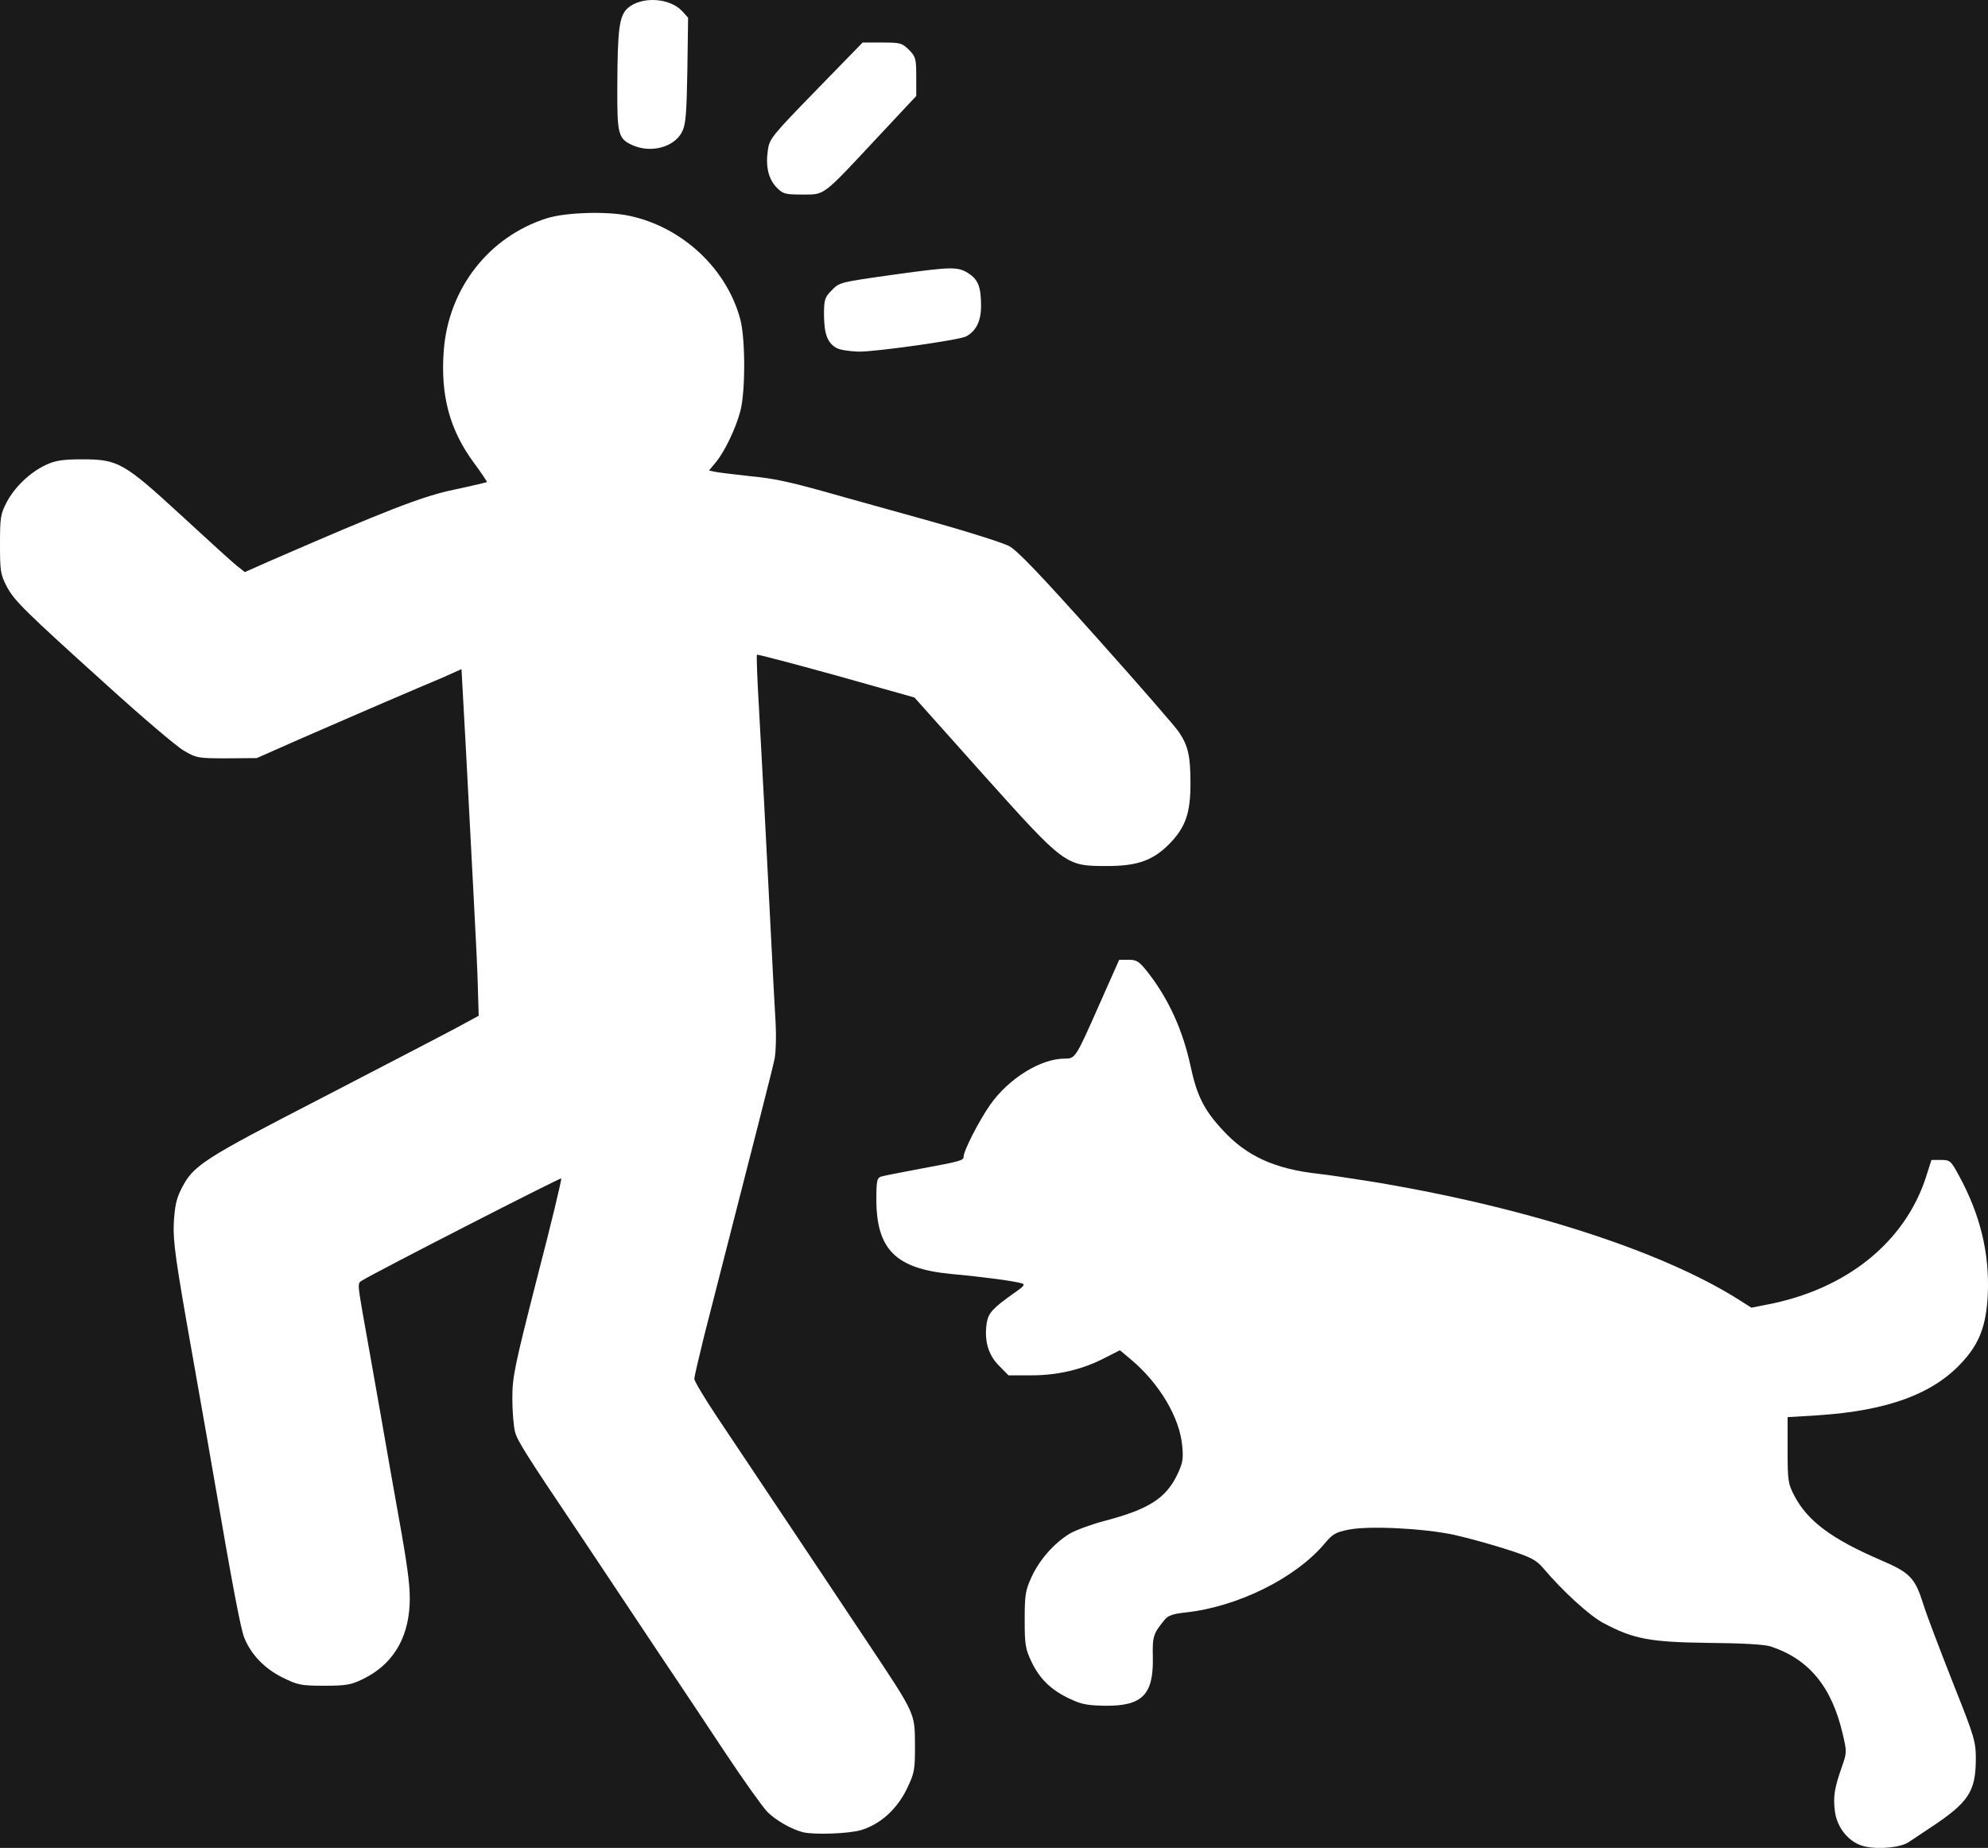
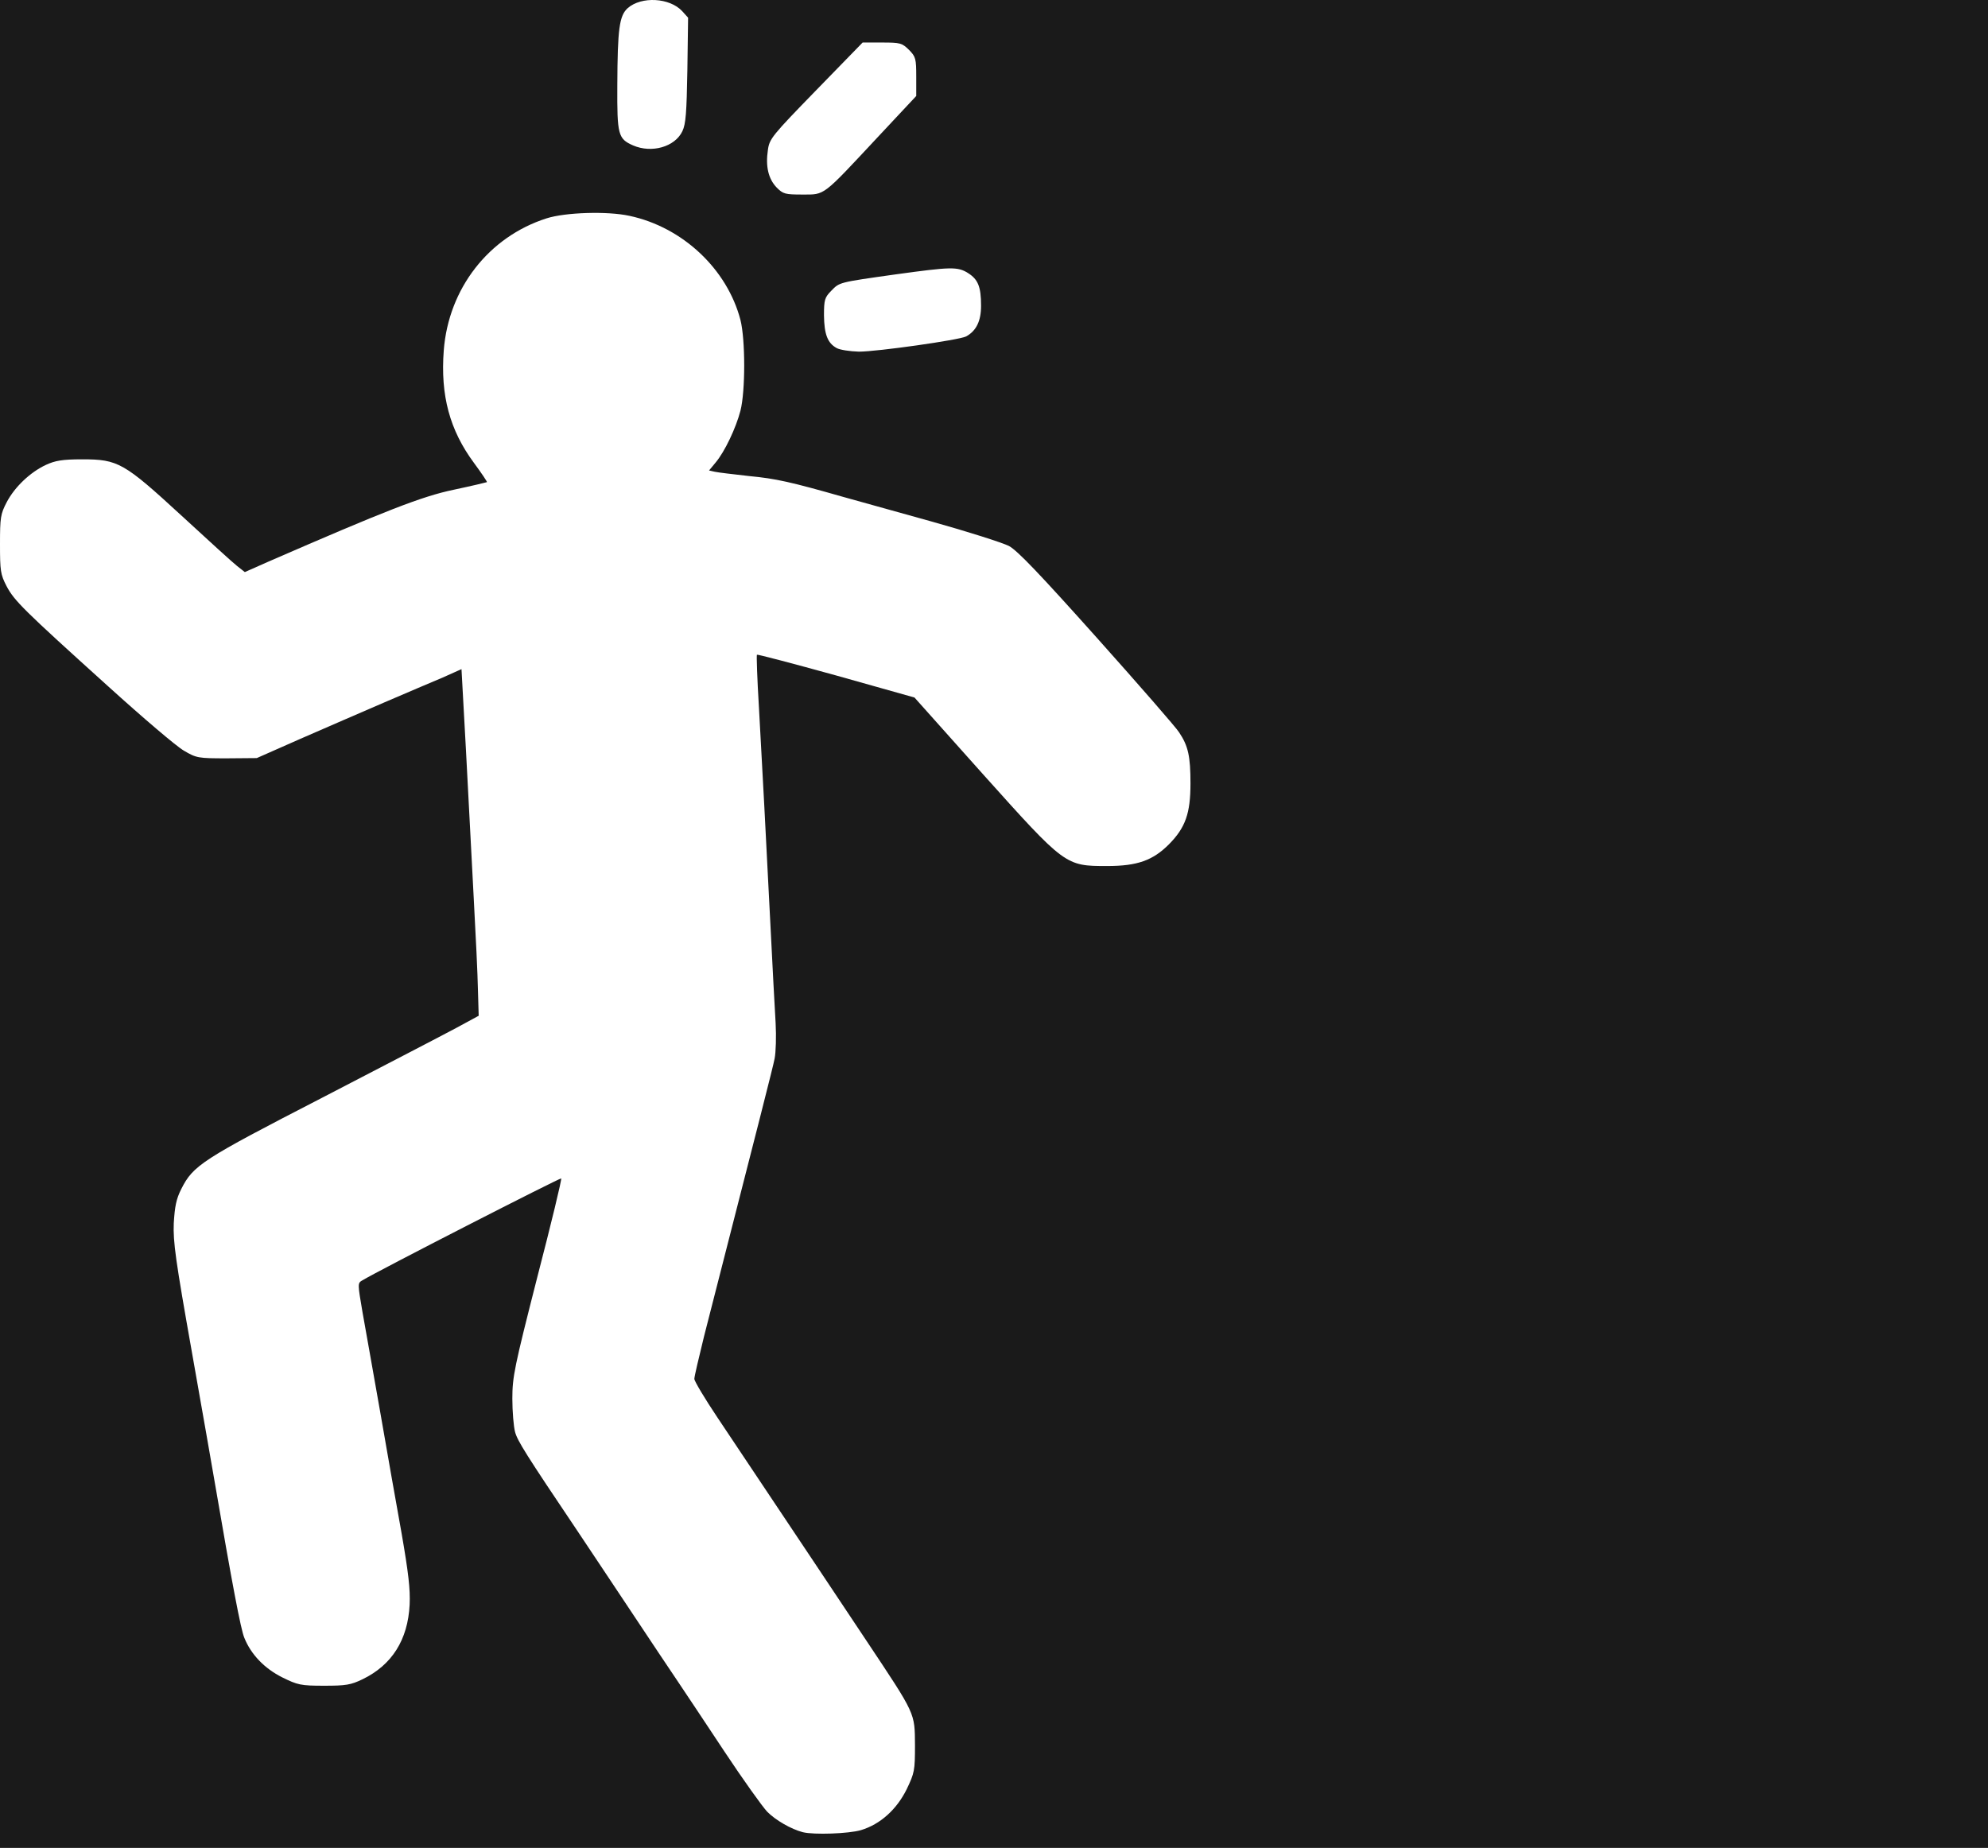
<svg xmlns="http://www.w3.org/2000/svg" width="71" height="66" viewBox="0 0 71 66" fill="none">
  <rect width="71" height="66" fill="#E5E5E5" />
  <rect width="1932" height="764" transform="translate(-189 -485)" fill="white" />
  <g filter="url(#filter0_d_3629_2)">
    <rect x="-30" y="-37" width="130" height="146" rx="10" fill="#1A1A1A" />
  </g>
-   <path d="M66.585 65.943C66.051 65.817 65.615 65.301 65.534 64.704C65.463 64.17 65.516 63.862 65.775 63.12C65.962 62.595 65.962 62.568 65.81 61.925C65.419 60.242 64.608 59.256 63.237 58.803C63.014 58.731 62.213 58.685 61.011 58.676C58.919 58.649 58.34 58.541 57.254 57.962C56.764 57.699 55.82 56.839 55.099 55.989C54.867 55.717 54.671 55.609 53.816 55.337C53.256 55.156 52.401 54.921 51.911 54.812C50.825 54.586 48.91 54.486 48.171 54.631C47.708 54.722 47.593 54.785 47.308 55.129C46.266 56.369 44.191 57.391 42.339 57.59C41.903 57.636 41.716 57.699 41.6 57.844C41.191 58.342 41.155 58.432 41.173 59.192C41.199 60.523 40.799 60.93 39.49 60.921C38.867 60.912 38.635 60.876 38.234 60.685C37.558 60.378 37.139 59.971 36.845 59.364C36.623 58.894 36.596 58.758 36.596 57.853C36.596 56.948 36.623 56.803 36.845 56.315C37.13 55.699 37.656 55.102 38.217 54.767C38.421 54.649 38.982 54.441 39.463 54.315C41.021 53.907 41.636 53.509 42.036 52.685C42.241 52.26 42.268 52.115 42.223 51.645C42.134 50.631 41.413 49.419 40.407 48.568L39.997 48.224L39.481 48.486C38.671 48.912 37.78 49.12 36.845 49.12H36.017L35.67 48.767C35.287 48.378 35.145 47.871 35.242 47.238C35.305 46.885 35.456 46.722 36.222 46.179C36.578 45.934 36.623 45.871 36.489 45.835C36.231 45.754 35.082 45.6 33.969 45.5C31.984 45.31 31.298 44.622 31.298 42.821C31.298 42.188 31.325 42.07 31.458 42.025C31.538 41.998 32.171 41.871 32.856 41.745C34.325 41.473 34.414 41.446 34.414 41.31C34.414 41.102 34.967 40.025 35.358 39.464C36.026 38.514 37.166 37.808 38.029 37.808C38.404 37.808 38.412 37.799 39.276 35.844L39.971 34.279H40.309C40.603 34.279 40.683 34.333 41.004 34.74C41.742 35.69 42.25 36.803 42.526 38.106C42.749 39.138 43.007 39.654 43.675 40.369C44.521 41.292 45.536 41.754 47.103 41.925C47.397 41.953 48.26 42.088 49.017 42.206C54.44 43.102 59.266 44.649 62.035 46.378L62.551 46.704L63.103 46.595C65.944 46.052 68.028 44.369 68.784 42.043L68.98 41.428H69.319C69.648 41.428 69.675 41.455 69.969 41.998C70.725 43.392 71.055 44.749 70.993 46.224C70.939 47.319 70.708 47.953 70.111 48.613C69.069 49.781 67.422 50.387 64.893 50.55L63.843 50.613V51.79C63.843 52.885 63.86 52.993 64.083 53.419C64.555 54.324 65.419 54.966 67.164 55.717C68.223 56.17 68.393 56.351 68.695 57.31C68.802 57.663 69.274 58.894 69.728 60.052C70.538 62.088 70.565 62.188 70.565 62.857C70.556 63.989 70.298 64.378 68.971 65.256C68.66 65.464 68.295 65.708 68.17 65.79C67.876 65.989 67.075 66.061 66.585 65.943Z" fill="white" />
  <path d="M28.671 65.437C28.253 65.328 27.701 65.011 27.398 64.704C27.22 64.513 26.534 63.554 25.875 62.559C25.216 61.563 24.468 60.441 24.219 60.07C23.97 59.699 23.204 58.559 22.527 57.536C21.851 56.514 21.005 55.256 20.658 54.731C18.752 51.898 18.485 51.464 18.396 51.147C18.343 50.948 18.298 50.414 18.298 49.953C18.298 49.174 18.369 48.83 19.188 45.618C19.687 43.699 20.07 42.106 20.043 42.088C20.017 42.052 13.49 45.392 12.929 45.735C12.768 45.826 12.777 45.871 12.947 46.867C13.053 47.437 13.329 49.038 13.579 50.432C13.819 51.826 14.166 53.781 14.345 54.776C14.585 56.161 14.656 56.758 14.63 57.31C14.567 58.568 13.997 59.464 12.956 59.971C12.528 60.179 12.35 60.206 11.575 60.206C10.738 60.206 10.632 60.179 10.079 59.907C9.447 59.59 8.966 59.093 8.726 58.495C8.601 58.206 8.29 56.559 7.666 52.921C7.595 52.495 7.23 50.423 6.856 48.306C6.269 45.002 6.179 44.351 6.206 43.69C6.242 43.084 6.295 42.821 6.473 42.468C6.901 41.618 7.212 41.419 11.495 39.211C13.694 38.07 15.858 36.948 16.294 36.713L17.096 36.278L17.069 35.346C17.06 34.831 16.989 33.355 16.918 32.061C16.855 30.767 16.722 28.405 16.642 26.803L16.482 23.898L15.814 24.197C15.44 24.351 14.496 24.758 13.712 25.093C12.929 25.428 11.584 26.016 10.729 26.387L9.171 27.075L8.103 27.084C7.079 27.084 7.016 27.075 6.571 26.812C6.313 26.668 5.093 25.627 3.855 24.505C0.828 21.772 0.508 21.455 0.232 20.93C0.018 20.514 0 20.387 0 19.437C0 18.487 0.018 18.36 0.24 17.935C0.525 17.392 1.077 16.867 1.638 16.604C1.968 16.451 2.226 16.405 2.938 16.405C4.221 16.405 4.425 16.523 6.5 18.432C7.435 19.292 8.316 20.098 8.468 20.215L8.744 20.432L9.581 20.061C13.739 18.252 15.066 17.727 16.206 17.491C16.847 17.355 17.372 17.229 17.39 17.22C17.408 17.211 17.194 16.894 16.927 16.532C16.063 15.365 15.725 14.125 15.849 12.514C16.018 10.306 17.452 8.46 19.518 7.799C20.195 7.582 21.699 7.537 22.483 7.709C24.388 8.116 25.973 9.618 26.445 11.428C26.623 12.134 26.623 13.971 26.445 14.668C26.285 15.283 25.884 16.134 25.555 16.523L25.323 16.803L25.528 16.849C25.644 16.876 26.196 16.939 26.757 17.003C27.71 17.093 28.235 17.211 30.14 17.754C30.559 17.871 31.957 18.261 33.257 18.622C34.557 18.985 35.803 19.383 36.035 19.5C36.347 19.672 37.139 20.505 39.187 22.794C40.683 24.469 42.001 25.98 42.108 26.152C42.437 26.64 42.517 27.012 42.517 27.98C42.517 29.048 42.339 29.555 41.751 30.152C41.173 30.731 40.621 30.93 39.543 30.93C38.047 30.93 38.047 30.93 35.109 27.654L32.66 24.912L29.864 24.125C28.324 23.699 27.051 23.364 27.033 23.383C27.015 23.401 27.042 24.242 27.104 25.247C27.238 27.618 27.345 29.699 27.514 33.011C27.585 34.478 27.674 36.07 27.701 36.541C27.727 37.011 27.71 37.582 27.665 37.808C27.594 38.161 27.158 39.862 25.145 47.726C24.958 48.486 24.798 49.165 24.798 49.247C24.798 49.328 25.172 49.953 25.626 50.631C29.054 55.753 29.811 56.903 30.96 58.622C32.714 61.256 32.669 61.165 32.678 62.333C32.678 63.237 32.66 63.319 32.384 63.898C32.028 64.622 31.441 65.156 30.746 65.364C30.31 65.491 29.072 65.536 28.671 65.437Z" fill="white" />
  <path d="M29.882 12.432C29.553 12.252 29.437 11.935 29.428 11.265C29.428 10.704 29.455 10.623 29.686 10.387C29.989 10.08 29.927 10.089 31.992 9.799C33.96 9.528 34.201 9.518 34.575 9.754C34.931 9.98 35.038 10.242 35.038 10.921C35.038 11.464 34.868 11.817 34.504 12.016C34.263 12.143 31.334 12.559 30.675 12.559C30.354 12.55 29.998 12.496 29.882 12.432Z" fill="white" />
  <path d="M27.736 6.695C27.442 6.387 27.336 5.944 27.425 5.356C27.478 4.957 27.576 4.84 29.143 3.229L30.808 1.519H31.503C32.153 1.519 32.215 1.537 32.464 1.781C32.705 2.025 32.723 2.098 32.723 2.74V3.428L31.343 4.903C29.357 7.03 29.473 6.948 28.662 6.948C28.039 6.948 27.968 6.93 27.736 6.695Z" fill="white" />
  <path d="M22.608 5.193C22.073 4.957 22.038 4.813 22.047 3.057C22.055 1.021 22.118 0.559 22.421 0.288C22.91 -0.138 23.916 -0.083 24.362 0.396L24.575 0.632L24.549 2.496C24.522 4.025 24.495 4.424 24.371 4.686C24.104 5.247 23.275 5.482 22.608 5.193Z" fill="white" />
  <defs>
    <filter id="filter0_d_3629_2" x="-54" y="-57" width="178" height="194" filterUnits="userSpaceOnUse" color-interpolation-filters="sRGB">
      <feFlood flood-opacity="0" result="BackgroundImageFix" />
      <feColorMatrix in="SourceAlpha" type="matrix" values="0 0 0 0 0 0 0 0 0 0 0 0 0 0 0 0 0 0 127 0" result="hardAlpha" />
      <feOffset dy="4" />
      <feGaussianBlur stdDeviation="12" />
      <feComposite in2="hardAlpha" operator="out" />
      <feColorMatrix type="matrix" values="0 0 0 0 0.102 0 0 0 0 0.102 0 0 0 0 0.102 0 0 0 0.4 0" />
      <feBlend mode="normal" in2="BackgroundImageFix" result="effect1_dropShadow_3629_2" />
      <feBlend mode="normal" in="SourceGraphic" in2="effect1_dropShadow_3629_2" result="shape" />
    </filter>
  </defs>
</svg>